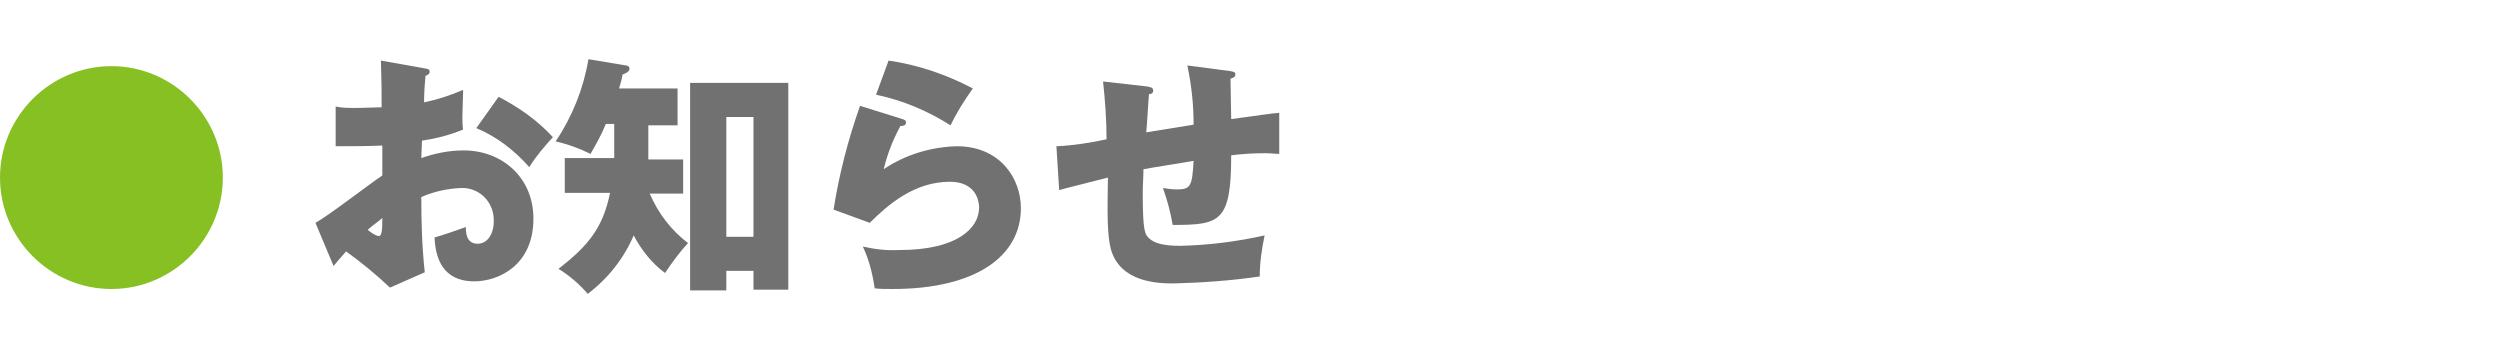
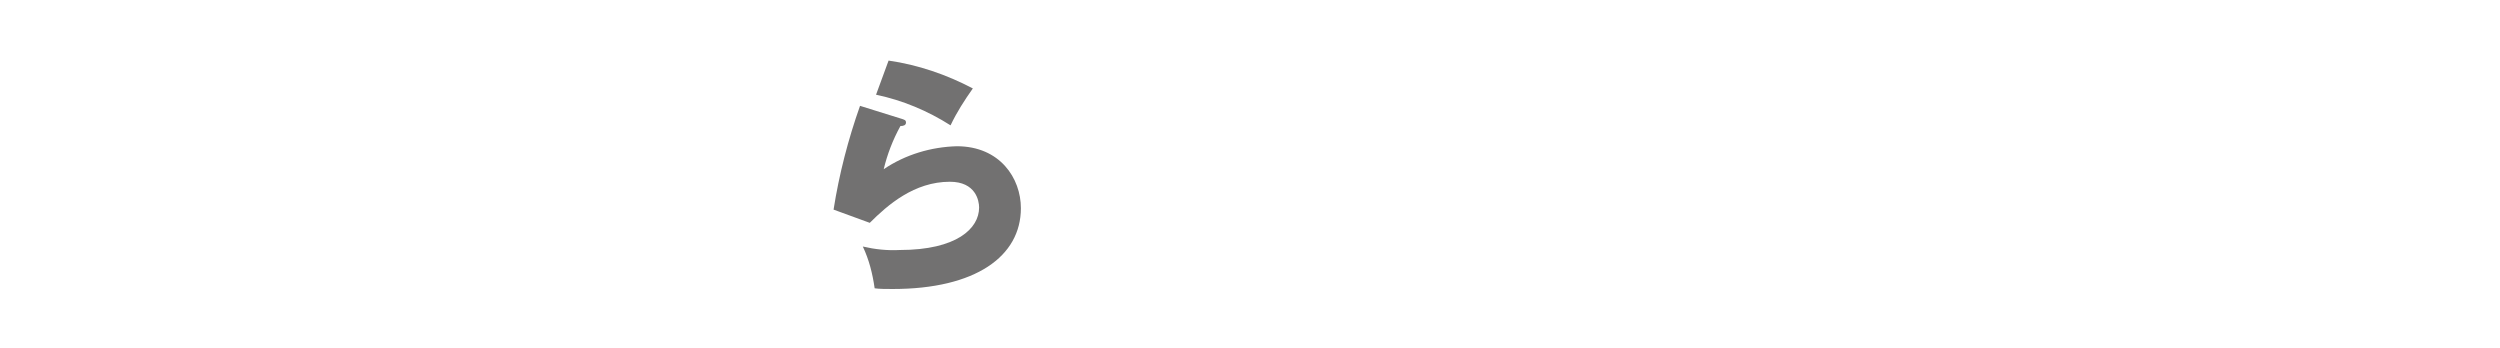
<svg xmlns="http://www.w3.org/2000/svg" version="1.1" id="レイヤー_1" x="0px" y="0px" viewBox="0 0 359 50" style="enable-background:new 0 0 359 50;" xml:space="preserve">
  <style type="text/css">
	.st0{fill:#87C022;}
	.st1{fill:#727171;}
	.st2{fill:none;}
</style>
  <title>アセット 2</title>
  <g id="レイヤー_2">
    <g id="レイヤー_1-2">
-       <path class="st0" d="M32,25.5c0,8.8-7.2,16-16,16s-16-7.2-16-16s7.2-16,16-16S32,16.7,32,25.5z" />
-       <path class="st1" d="M60.9,9.8c0.5,0.1,0.8,0.1,0.8,0.5s-0.4,0.5-0.6,0.6c-0.1,1.1-0.2,2.3-0.2,3.8c1.9-0.4,3.8-1,5.6-1.8    c0,1.3-0.1,3-0.1,3.8c0,0.6,0,1.3,0.1,1.9c-1.9,0.8-3.9,1.3-5.9,1.6c0,0.4-0.1,2.1-0.1,2.5c2-0.7,4-1.1,6.1-1.1    c5.4,0,10,3.8,10,9.8c0,6.7-5,9-8.5,9c-5.4,0-5.6-4.8-5.7-6.3c0.8-0.2,4-1.3,4.5-1.5c0,0.7,0,2.4,1.7,2.4c1.4,0,2.3-1.4,2.3-3.2    c0.1-2.5-1.7-4.6-4.2-4.8c-0.2,0-0.4,0-0.6,0c-1.9,0.1-3.8,0.5-5.6,1.3c0,3.6,0.1,7.2,0.5,10.8L56,41.3c-2-1.9-4.1-3.6-6.3-5.2    c-0.9,1-1.3,1.5-1.8,2.1l-2.6-6.2c1.7-0.9,8.2-5.9,9.6-6.8c0-1.3,0-1.5,0-4.3c-2.1,0.1-4.6,0.1-6.7,0.1v-5.7    c0.9,0.2,1.9,0.2,2.8,0.2c1.4,0,3.4-0.1,3.8-0.1c0-2.7,0-3.1-0.1-6.7L60.9,9.8z M52.8,33c0.5,0.4,1,0.8,1.6,0.9    c0.5,0,0.5-1.3,0.5-2.6C54.5,31.7,53.7,32.2,52.8,33z M71.6,13.9c2.9,1.5,5.6,3.4,7.8,5.8C78.2,21,77,22.4,76,24    c-2.1-2.4-4.7-4.4-7.6-5.6L71.6,13.9z" />
-       <path class="st1" d="M93.1,22.9h5v4.9h-4.8c1.2,2.8,3.1,5.3,5.5,7.1c-1.2,1.3-2.3,2.8-3.3,4.3c-1.9-1.4-3.4-3.3-4.5-5.4    c-1.4,3.3-3.7,6.2-6.6,8.4c-1.2-1.4-2.6-2.6-4.2-3.6c4.4-3.4,6.4-6,7.4-10.9h-6.5v-5h7.1c0-0.3,0-0.5,0-0.8v-4.1H87    c-0.6,1.5-1.4,2.9-2.2,4.3c-1.6-0.8-3.3-1.4-5-1.8c2.4-3.6,4-7.6,4.7-11.8l5.4,0.9c0.3,0,0.5,0.2,0.5,0.5c0,0.3-0.4,0.6-1,0.8    c-0.1,0.7-0.3,1.3-0.5,2h8.4V18h-4.2V22.9z M104.3,38.8v2.9h-5.2V11.9h14.1v29.7h-5v-2.7H104.3z M108.2,34V16.8h-3.9V34H108.2z" />
      <path class="st1" d="M129.6,17.1c0.2,0.1,0.5,0.1,0.5,0.5s-0.4,0.5-0.8,0.5c-1.1,2-1.9,4.1-2.4,6.2c3.1-2.1,6.8-3.2,10.5-3.3    c6.2,0,9.2,4.6,9.2,8.9c0,6.9-6.5,11.6-18.4,11.6c-1,0-1.9,0-2.6-0.1c-0.3-2.1-0.8-4.1-1.7-6c1.7,0.4,3.5,0.6,5.3,0.5    c8.2,0,11.4-3.1,11.4-6.1c0-1-0.5-3.7-4.2-3.7c-5.1,0-8.9,3.3-11.5,5.9l-5.2-1.9c0.8-5.1,2.1-10.1,3.8-14.9L129.6,17.1z     M127.6,8.7c4.2,0.6,8.3,2,12.1,4c-1.2,1.7-2.3,3.4-3.2,5.3c-3.3-2.1-6.9-3.6-10.7-4.4L127.6,8.7z" />
-       <path class="st1" d="M176.6,10.2c0.5,0.1,0.8,0.1,0.8,0.5s-0.4,0.5-0.7,0.6c0,0.2,0.1,5.3,0.1,5.8c4.5-0.6,5.6-0.8,6.9-0.9v5.9    c-0.6,0-1.2-0.1-2.1-0.1c-1.6,0-3.2,0.1-4.8,0.3c0,9.6-1.6,10-8.4,10c-0.3-1.8-0.8-3.6-1.4-5.3c0.7,0.1,1.3,0.2,2,0.2    c2,0,2.2-0.5,2.4-4.1c-1.1,0.2-6.2,1-7.2,1.2c0,1.1-0.1,2.2-0.1,3.3c0,5.7,0.3,6.1,1,6.7s1.9,1,4.4,1c4.1-0.1,8.1-0.6,12.1-1.5    c-0.4,1.9-0.7,3.9-0.7,5.9c-4.1,0.6-8.3,0.9-12.4,1c-2.1,0-7.7-0.1-9-5c-0.5-2-0.5-4.9-0.4-10.2c-4.3,1.1-5.6,1.4-7,1.8l-0.4-6.3    c2.4-0.1,4.9-0.5,7.2-1c0-2.8-0.2-5.5-0.5-8.3l6.2,0.7c0.5,0.1,1,0.1,1,0.6s-0.4,0.5-0.6,0.5c-0.1,0.9-0.3,4.7-0.4,5.5    c1.1-0.2,4.5-0.7,6.8-1.1c0-2.9-0.3-5.7-0.9-8.5L176.6,10.2z" />
-       <rect class="st2" width="359" height="50" />
    </g>
  </g>
</svg>